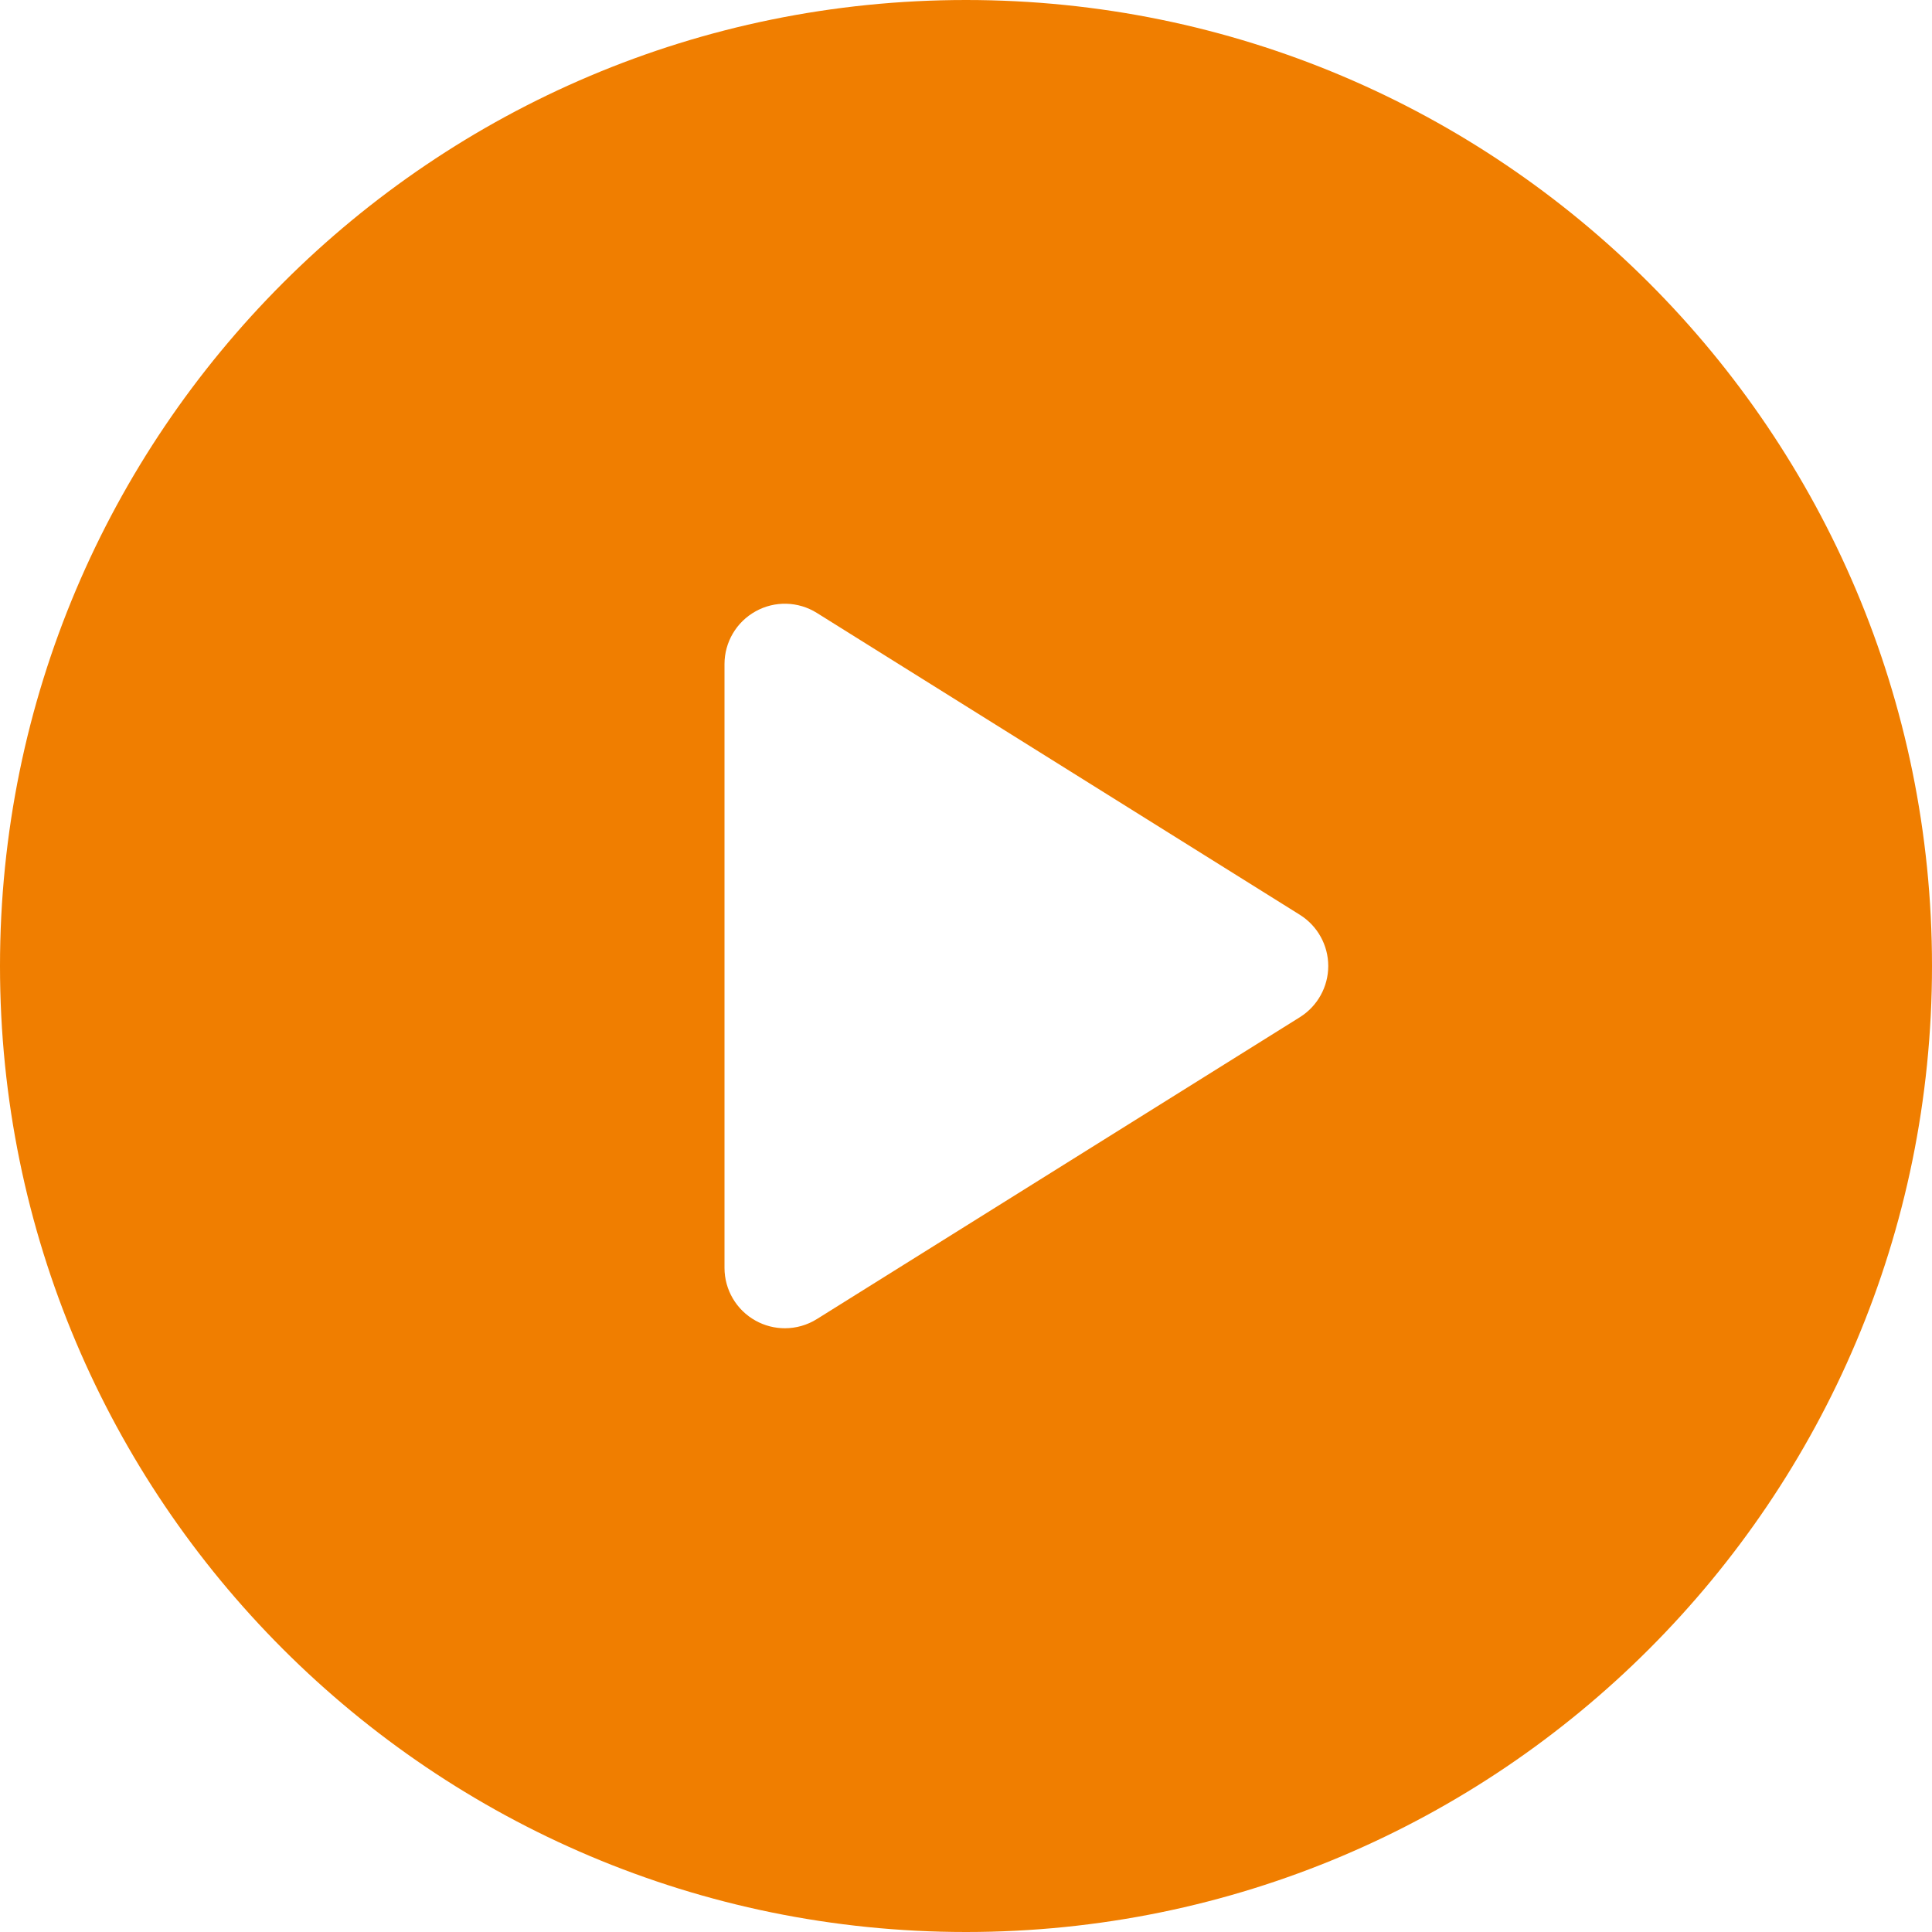
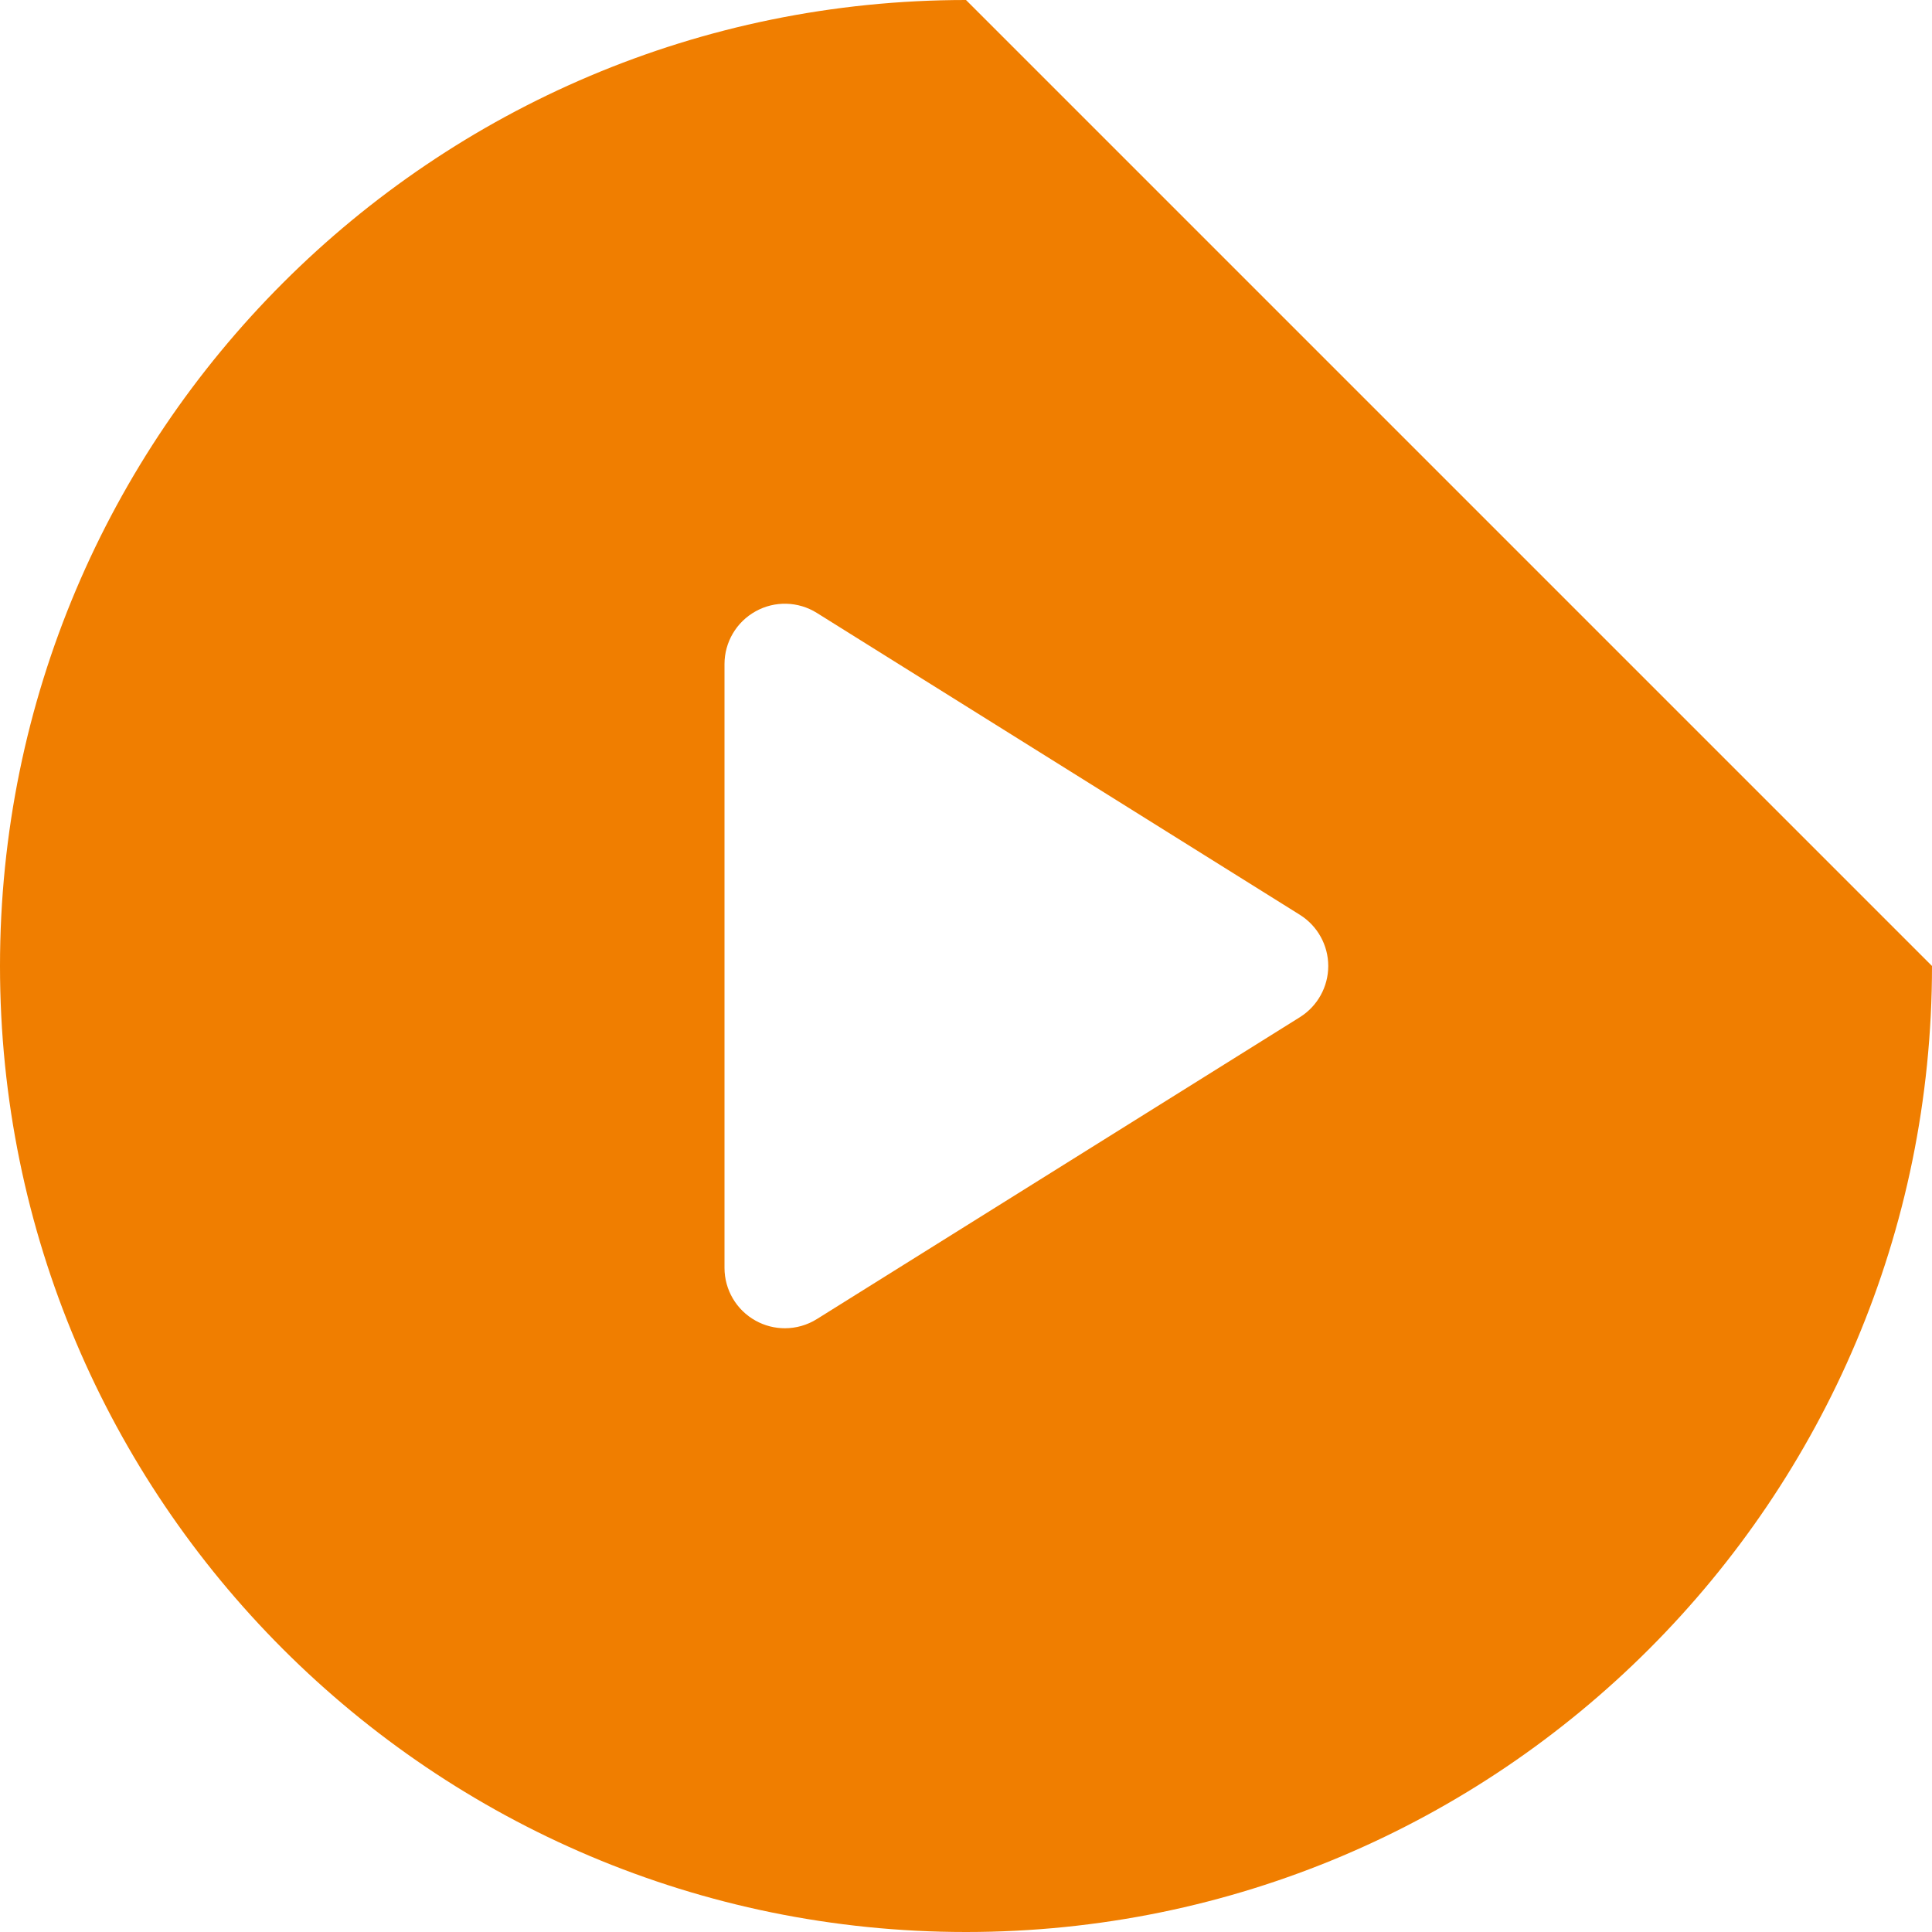
<svg xmlns="http://www.w3.org/2000/svg" width="104" height="104" viewBox="0 0 104 104">
  <g>
    <g>
      <g>
        <g transform="translate(-684, -2441) translate(308, 2252) translate(376, 189)">
-           <path fill="#f07e00" d="M52 0C23.282 0 0 23.281 0 52s23.282 52 52 52 52-23.281 52-52S80.718 0 52 0zm17.972 54.756l-26 16.25c-.526.329-1.124.494-1.722.494-.542 0-1.085-.135-1.576-.408C39.641 70.52 39 69.432 39 68.25v-32.5c0-1.182.641-2.27 1.674-2.842 1.033-.576 2.296-.541 3.298.086l26 16.25c.95.595 1.528 1.636 1.528 2.756 0 1.12-.578 2.161-1.528 2.756z" />
+           <path fill="#f07e00" d="M52 0C23.282 0 0 23.281 0 52s23.282 52 52 52 52-23.281 52-52zm17.972 54.756l-26 16.25c-.526.329-1.124.494-1.722.494-.542 0-1.085-.135-1.576-.408C39.641 70.52 39 69.432 39 68.25v-32.5c0-1.182.641-2.27 1.674-2.842 1.033-.576 2.296-.541 3.298.086l26 16.25c.95.595 1.528 1.636 1.528 2.756 0 1.12-.578 2.161-1.528 2.756z" />
        </g>
      </g>
    </g>
  </g>
</svg>